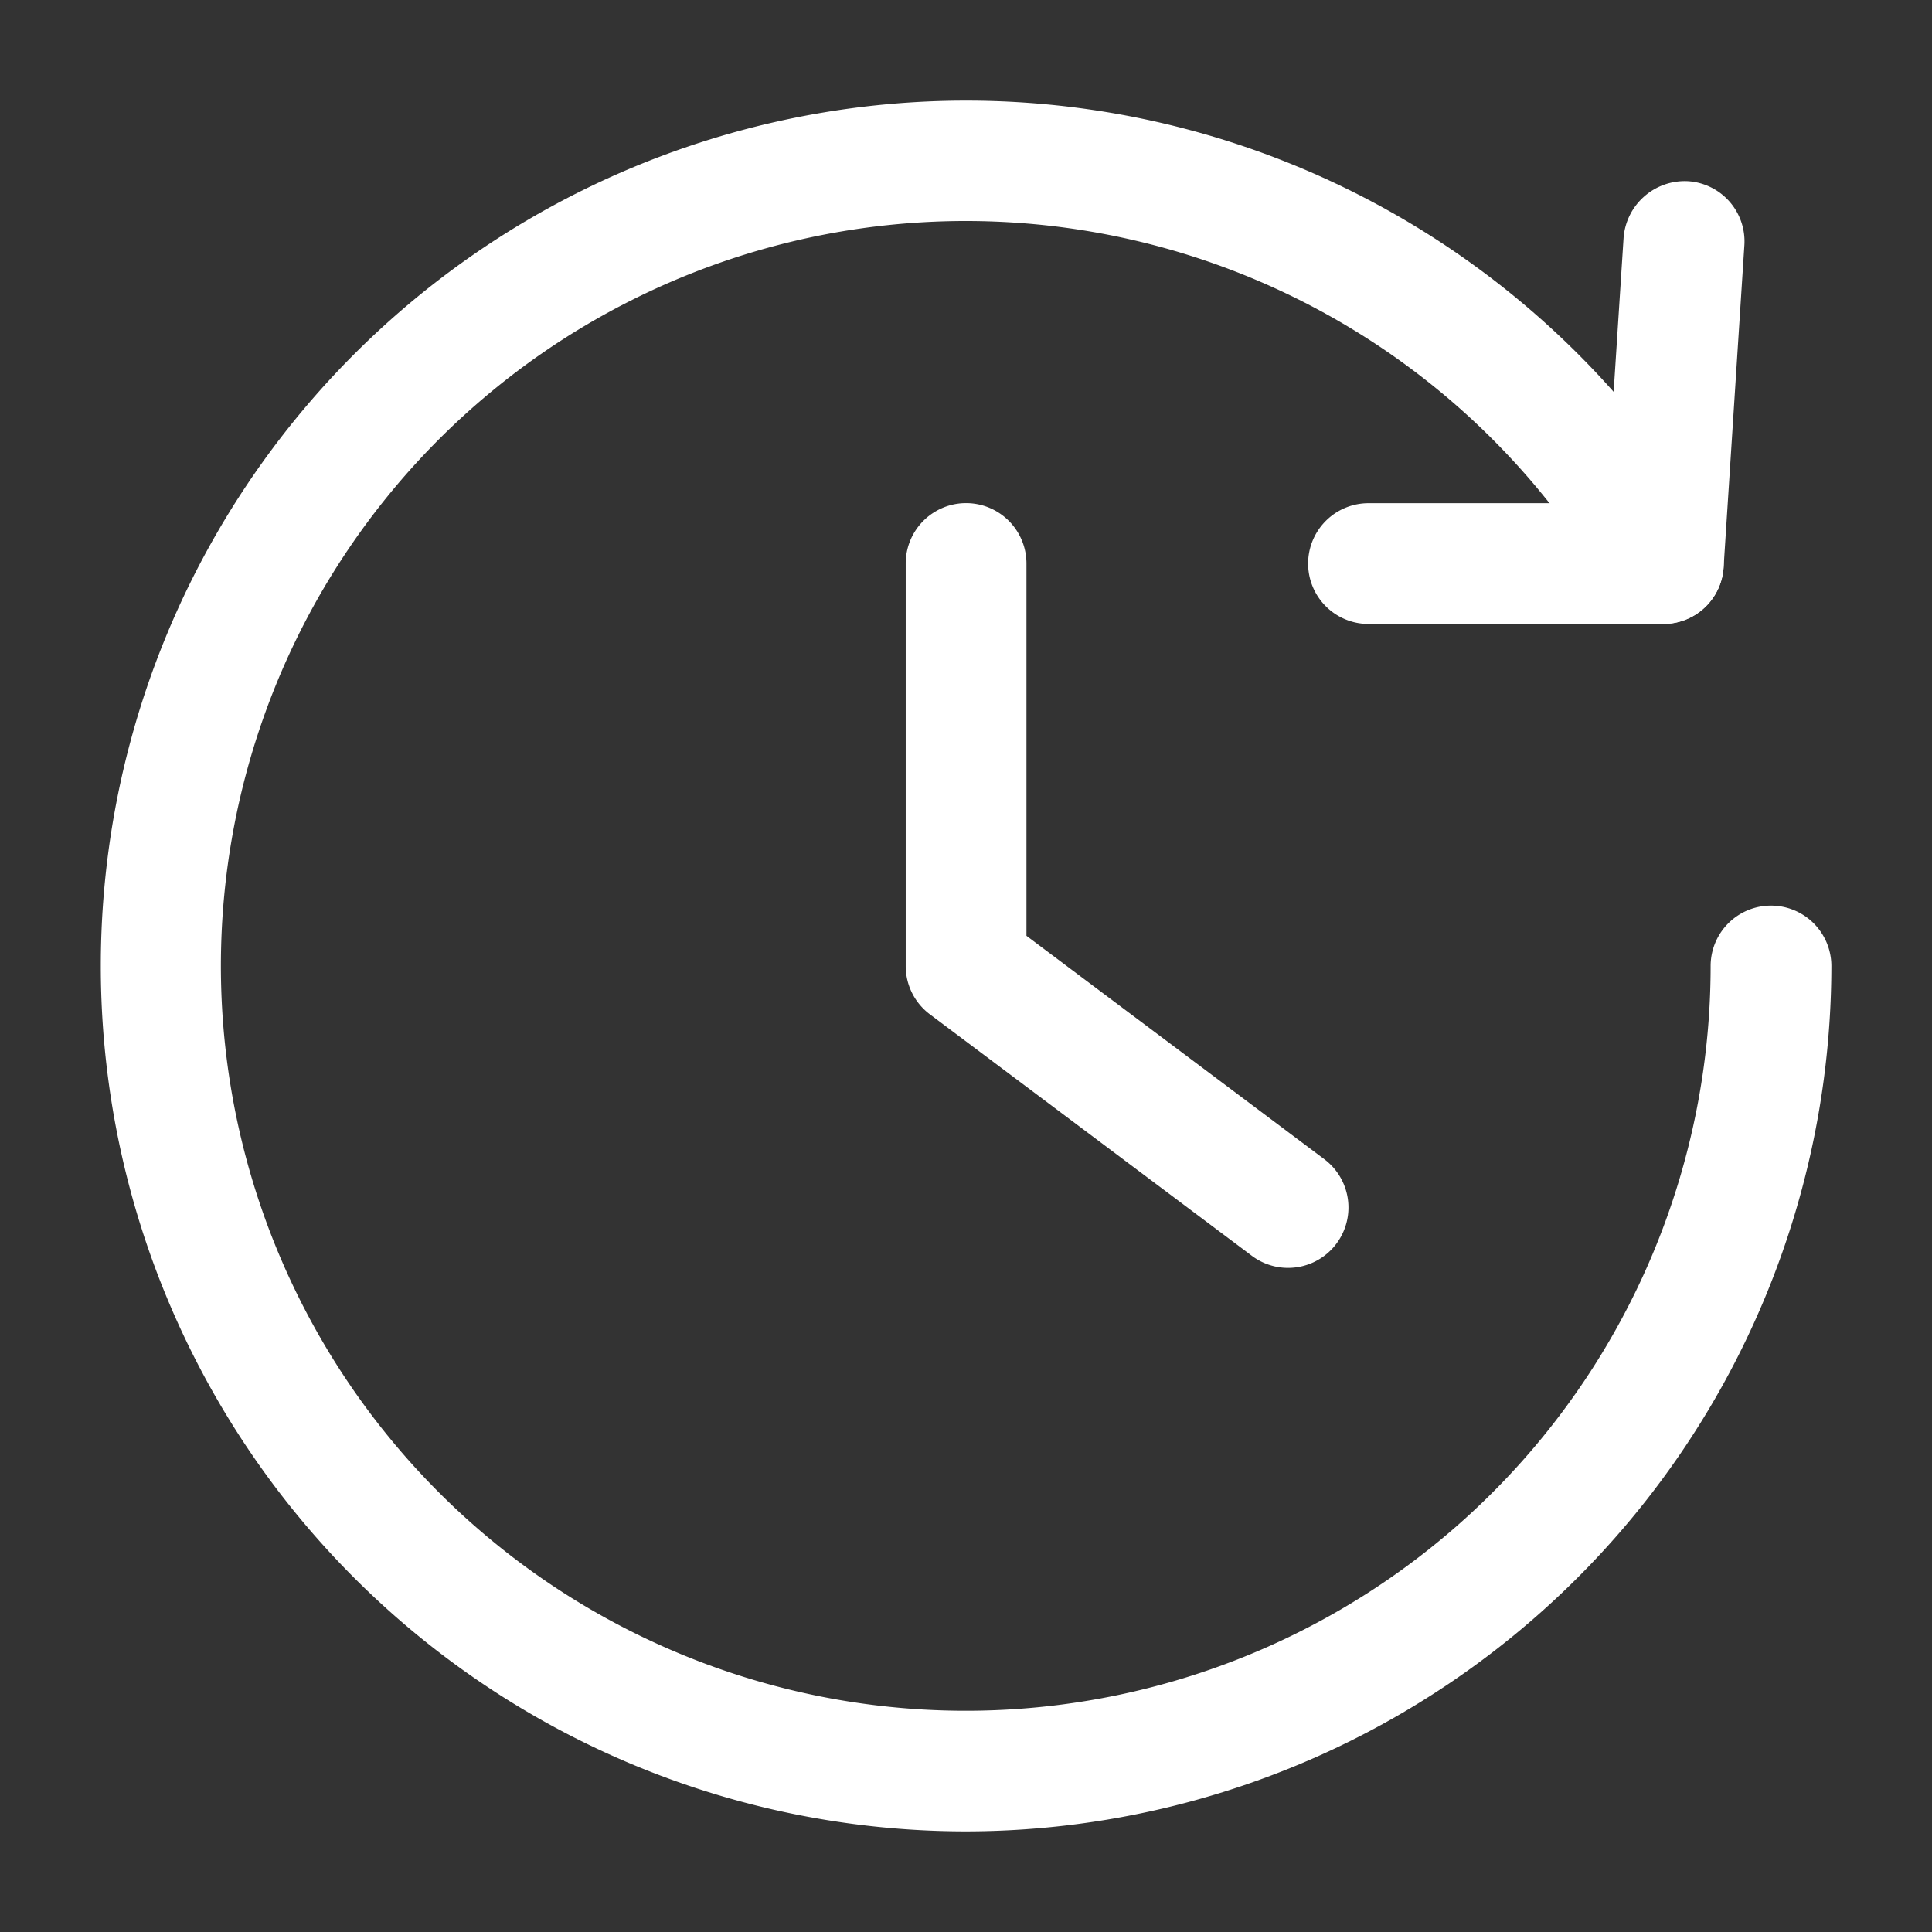
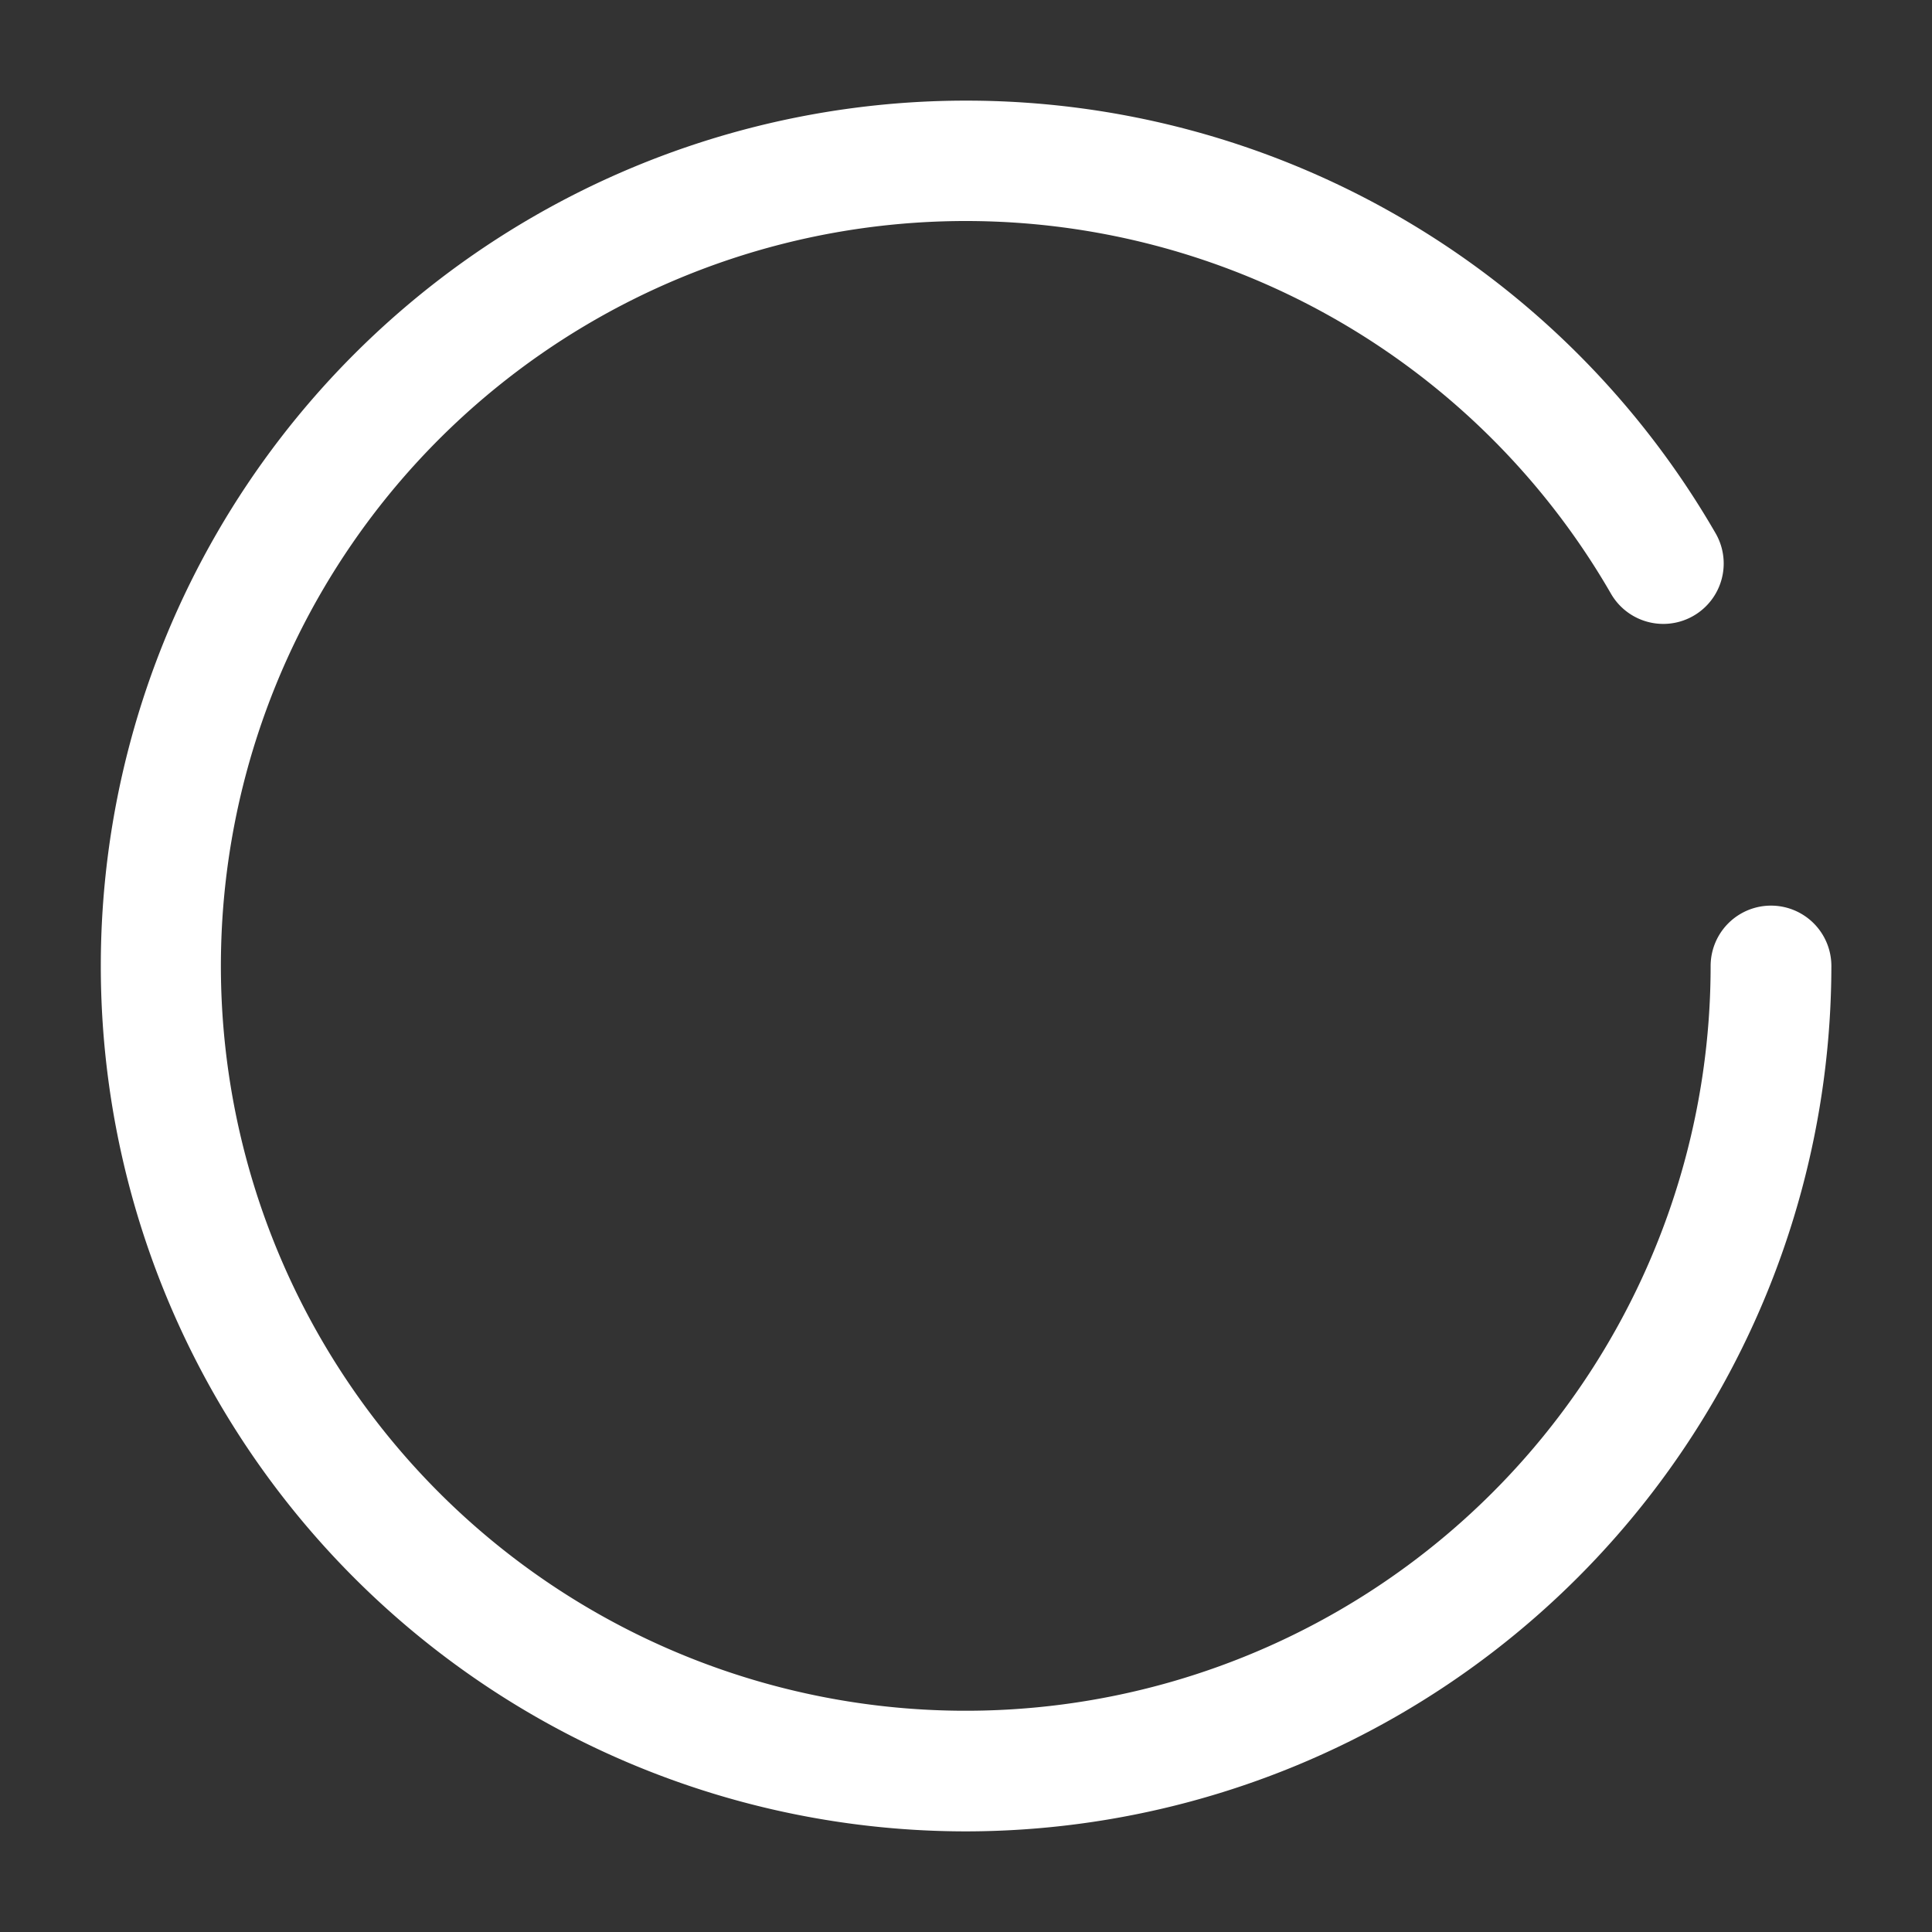
<svg xmlns="http://www.w3.org/2000/svg" version="1.1" width="512" height="512" x="0" y="0" viewBox="0 0 24 24" style="enable-background:new 0 0 512 512" xml:space="preserve">
  <rect x="0" y="0" width="24" height="24" fill="#333333" stroke="none" />
  <g>
    <g data-name="Layer 2">
-       <path d="M20.659 7.751H17a.75.75 0 0 1 0-1.5h2.956l.213-3.3a.763.763 0 0 1 .8-.7.749.749 0 0 1 .7.8l-.258 4a.749.749 0 0 1-.752.7z" fill="#ffffff" opacity="1" data-original="#000000" />
      <path d="M12 22.75a10.75 10.75 0 1 1 9.312-16.125.75.75 0 0 1-1.3.75A9.253 9.253 0 1 0 21.25 12a.75.75 0 0 1 1.5 0A10.762 10.762 0 0 1 12 22.75z" fill="#ffffff" opacity="1" data-original="#000000" />
-       <path d="M16 15.75a.748.748 0 0 1-.449-.15l-4-3a.75.75 0 0 1-.3-.6V7a.75.75 0 0 1 1.5 0v4.625l3.7 2.775A.75.75 0 0 1 16 15.75z" fill="#ffffff" opacity="1" data-original="#000000" />
    </g>
  </g>
</svg>